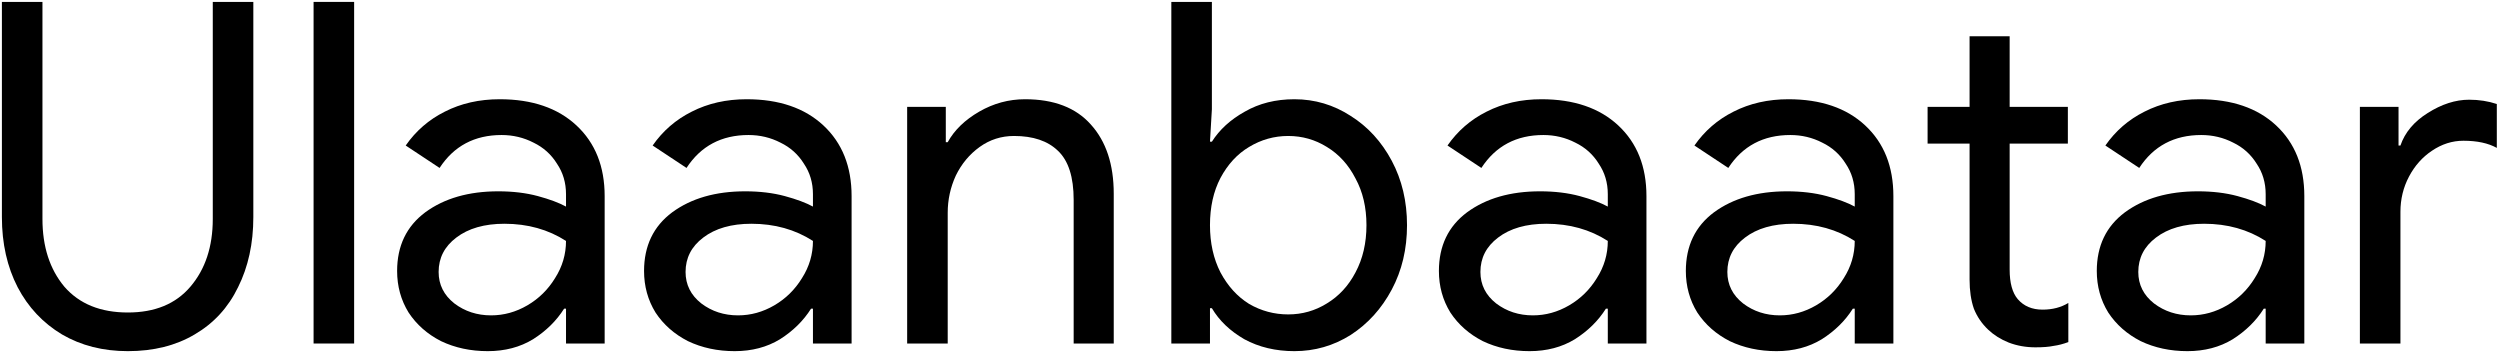
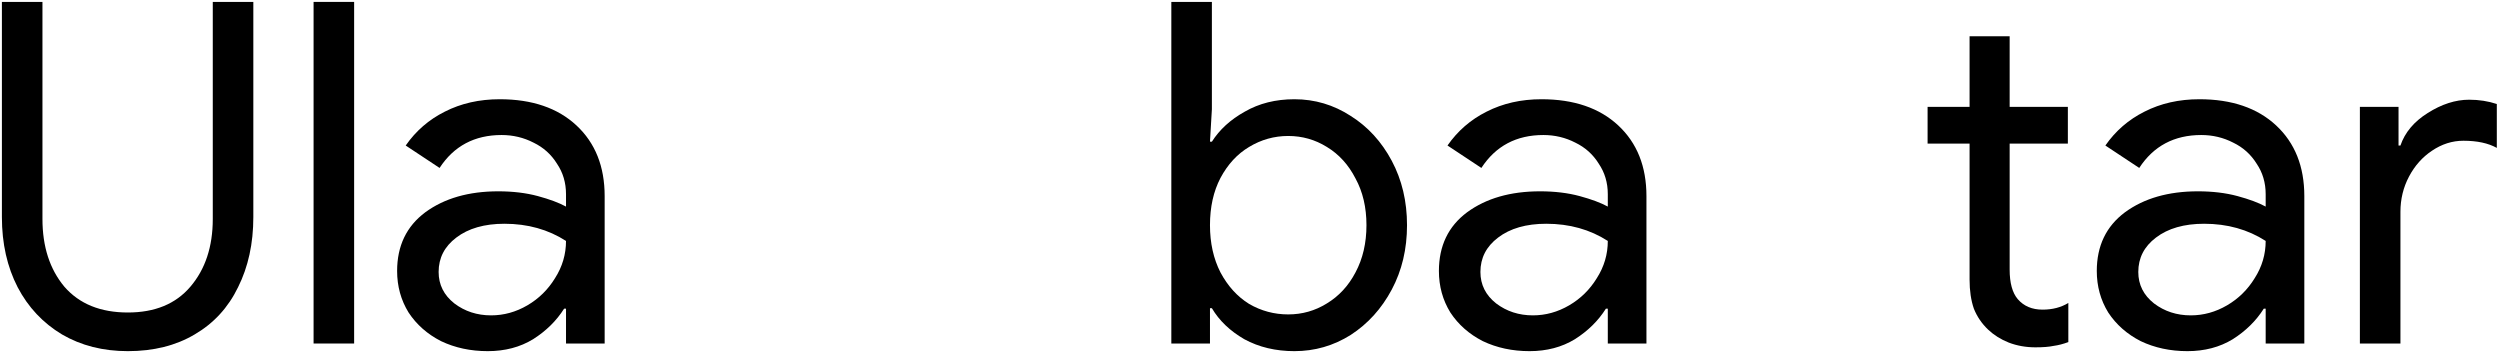
<svg xmlns="http://www.w3.org/2000/svg" width="524" height="74" viewBox="0 0 524 74" fill="none">
  <path d="M26.798 73.6C21.598 73.6 16.998 72.434 12.998 70.1C8.998 67.7 5.898 64.4 3.698 60.2C1.498 55.934 0.398 51.034 0.398 45.5V0.4H8.898V45.9C8.898 51.7 10.432 56.434 13.498 60.1C16.632 63.7 21.065 65.5 26.798 65.5C32.465 65.5 36.832 63.7 39.898 60.1C43.032 56.434 44.598 51.7 44.598 45.9V0.4H53.098V45.5C53.098 51.034 52.032 55.934 49.898 60.2C47.832 64.467 44.798 67.767 40.798 70.1C36.865 72.434 32.198 73.6 26.798 73.6Z" fill="black" />
  <path d="M65.726 0.4H74.226V72H65.726V0.4Z" fill="black" />
  <path d="M102.236 73.6C98.636 73.6 95.369 72.9 92.436 71.5C89.569 70.034 87.303 68.034 85.636 65.5C84.036 62.9 83.236 60 83.236 56.8C83.236 51.534 85.203 47.434 89.136 44.5C93.136 41.567 98.236 40.1 104.436 40.1C107.503 40.1 110.269 40.434 112.736 41.1C115.203 41.767 117.169 42.5 118.636 43.3V40.7C118.636 38.3 118.003 36.167 116.736 34.3C115.536 32.367 113.903 30.9 111.836 29.9C109.769 28.834 107.536 28.3 105.136 28.3C99.469 28.3 95.136 30.6 92.136 35.2L85.036 30.5C87.169 27.434 89.903 25.067 93.236 23.4C96.636 21.667 100.469 20.8 104.736 20.8C111.536 20.8 116.903 22.634 120.836 26.3C124.769 29.967 126.736 34.9 126.736 41.1V72H118.636V64.7H118.236C116.636 67.234 114.469 69.367 111.736 71.1C109.003 72.767 105.836 73.6 102.236 73.6ZM102.936 66.1C105.603 66.1 108.136 65.4 110.536 64C112.936 62.6 114.869 60.7 116.336 58.3C117.869 55.9 118.636 53.3 118.636 50.5C114.903 48.1 110.603 46.9 105.736 46.9C101.536 46.9 98.169 47.867 95.636 49.8C93.169 51.667 91.936 54.067 91.936 57C91.936 59.667 93.036 61.867 95.236 63.6C97.436 65.267 100.003 66.1 102.936 66.1Z" fill="black" />
-   <path d="M153.994 73.6C150.394 73.6 147.127 72.9 144.194 71.5C141.327 70.034 139.06 68.034 137.394 65.5C135.794 62.9 134.994 60 134.994 56.8C134.994 51.534 136.96 47.434 140.894 44.5C144.894 41.567 149.994 40.1 156.194 40.1C159.26 40.1 162.027 40.434 164.494 41.1C166.96 41.767 168.927 42.5 170.394 43.3V40.7C170.394 38.3 169.76 36.167 168.494 34.3C167.294 32.367 165.66 30.9 163.594 29.9C161.527 28.834 159.294 28.3 156.894 28.3C151.227 28.3 146.894 30.6 143.894 35.2L136.794 30.5C138.927 27.434 141.66 25.067 144.994 23.4C148.394 21.667 152.227 20.8 156.494 20.8C163.294 20.8 168.66 22.634 172.594 26.3C176.527 29.967 178.494 34.9 178.494 41.1V72H170.394V64.7H169.994C168.394 67.234 166.227 69.367 163.494 71.1C160.76 72.767 157.594 73.6 153.994 73.6ZM154.694 66.1C157.36 66.1 159.894 65.4 162.294 64C164.694 62.6 166.627 60.7 168.094 58.3C169.627 55.9 170.394 53.3 170.394 50.5C166.66 48.1 162.36 46.9 157.494 46.9C153.294 46.9 149.927 47.867 147.394 49.8C144.927 51.667 143.694 54.067 143.694 57C143.694 59.667 144.794 61.867 146.994 63.6C149.194 65.267 151.76 66.1 154.694 66.1Z" fill="black" />
-   <path d="M190.14 22.4H198.24V29.8H198.64C200.04 27.267 202.24 25.134 205.24 23.4C208.24 21.667 211.44 20.8 214.84 20.8C220.907 20.8 225.507 22.567 228.64 26.1C231.84 29.634 233.44 34.467 233.44 40.6V72H225.04V41.9C225.04 37.1 223.94 33.667 221.74 31.6C219.607 29.534 216.54 28.5 212.54 28.5C209.873 28.5 207.473 29.267 205.34 30.8C203.207 32.334 201.54 34.334 200.34 36.8C199.207 39.267 198.64 41.867 198.64 44.6V72H190.14V22.4Z" fill="black" />
  <path d="M271.311 73.6C267.378 73.6 263.878 72.767 260.811 71.1C257.811 69.367 255.544 67.2 254.011 64.6H253.611V72H245.511V0.4H254.011V22.9L253.611 29.7H254.011C255.611 27.167 257.911 25.067 260.911 23.4C263.911 21.667 267.378 20.8 271.311 20.8C275.578 20.8 279.511 21.967 283.111 24.3C286.711 26.567 289.578 29.7 291.711 33.7C293.844 37.7 294.911 42.2 294.911 47.2C294.911 52.2 293.844 56.7 291.711 60.7C289.578 64.7 286.711 67.867 283.111 70.2C279.511 72.467 275.578 73.6 271.311 73.6ZM270.011 65.9C272.944 65.9 275.644 65.134 278.111 63.6C280.644 62.067 282.644 59.9 284.111 57.1C285.644 54.234 286.411 50.934 286.411 47.2C286.411 43.467 285.644 40.2 284.111 37.4C282.644 34.534 280.644 32.334 278.111 30.8C275.644 29.267 272.944 28.5 270.011 28.5C267.078 28.5 264.344 29.267 261.811 30.8C259.344 32.267 257.344 34.434 255.811 37.3C254.344 40.1 253.611 43.4 253.611 47.2C253.611 50.934 254.344 54.234 255.811 57.1C257.344 59.967 259.344 62.167 261.811 63.7C264.344 65.167 267.078 65.9 270.011 65.9Z" fill="black" />
  <path d="M320.595 73.6C316.995 73.6 313.729 72.9 310.795 71.5C307.929 70.034 305.662 68.034 303.995 65.5C302.395 62.9 301.595 60 301.595 56.8C301.595 51.534 303.562 47.434 307.495 44.5C311.495 41.567 316.595 40.1 322.795 40.1C325.862 40.1 328.629 40.434 331.095 41.1C333.562 41.767 335.529 42.5 336.995 43.3V40.7C336.995 38.3 336.362 36.167 335.095 34.3C333.895 32.367 332.262 30.9 330.195 29.9C328.129 28.834 325.895 28.3 323.495 28.3C317.829 28.3 313.495 30.6 310.495 35.2L303.395 30.5C305.529 27.434 308.262 25.067 311.595 23.4C314.995 21.667 318.829 20.8 323.095 20.8C329.895 20.8 335.262 22.634 339.195 26.3C343.129 29.967 345.095 34.9 345.095 41.1V72H336.995V64.7H336.595C334.995 67.234 332.829 69.367 330.095 71.1C327.362 72.767 324.195 73.6 320.595 73.6ZM321.295 66.1C323.962 66.1 326.495 65.4 328.895 64C331.295 62.6 333.229 60.7 334.695 58.3C336.229 55.9 336.995 53.3 336.995 50.5C333.262 48.1 328.962 46.9 324.095 46.9C319.895 46.9 316.529 47.867 313.995 49.8C311.529 51.667 310.295 54.067 310.295 57C310.295 59.667 311.395 61.867 313.595 63.6C315.795 65.267 318.362 66.1 321.295 66.1Z" fill="black" />
-   <path d="M372.353 73.6C368.753 73.6 365.486 72.9 362.553 71.5C359.686 70.034 357.42 68.034 355.753 65.5C354.153 62.9 353.353 60 353.353 56.8C353.353 51.534 355.32 47.434 359.253 44.5C363.253 41.567 368.353 40.1 374.553 40.1C377.62 40.1 380.386 40.434 382.853 41.1C385.32 41.767 387.286 42.5 388.753 43.3V40.7C388.753 38.3 388.12 36.167 386.853 34.3C385.653 32.367 384.02 30.9 381.953 29.9C379.886 28.834 377.653 28.3 375.253 28.3C369.586 28.3 365.253 30.6 362.253 35.2L355.153 30.5C357.286 27.434 360.02 25.067 363.353 23.4C366.753 21.667 370.586 20.8 374.853 20.8C381.653 20.8 387.02 22.634 390.953 26.3C394.886 29.967 396.853 34.9 396.853 41.1V72H388.753V64.7H388.353C386.753 67.234 384.586 69.367 381.853 71.1C379.12 72.767 375.953 73.6 372.353 73.6ZM373.053 66.1C375.72 66.1 378.253 65.4 380.653 64C383.053 62.6 384.986 60.7 386.453 58.3C387.986 55.9 388.753 53.3 388.753 50.5C385.02 48.1 380.72 46.9 375.853 46.9C371.653 46.9 368.286 47.867 365.753 49.8C363.286 51.667 362.053 54.067 362.053 57C362.053 59.667 363.153 61.867 365.353 63.6C367.553 65.267 370.12 66.1 373.053 66.1Z" fill="black" />
  <path d="M426.623 72.8C424.623 72.8 422.756 72.467 421.023 71.8C419.356 71.134 417.923 70.234 416.723 69.1C415.389 67.834 414.389 66.367 413.723 64.7C413.123 62.967 412.823 60.934 412.823 58.6V30.1H404.023V22.4H412.823V7.6H421.223V22.4H433.423V30.1H421.223V56.5C421.223 59.3 421.789 61.367 422.923 62.7C424.189 64.167 425.923 64.9 428.123 64.9C430.189 64.9 431.989 64.434 433.523 63.5V71.7C432.456 72.1 431.423 72.367 430.423 72.5C429.489 72.7 428.223 72.8 426.623 72.8Z" fill="black" />
  <path d="M458.486 73.6C454.886 73.6 451.619 72.9 448.686 71.5C445.819 70.034 443.553 68.034 441.886 65.5C440.286 62.9 439.486 60 439.486 56.8C439.486 51.534 441.453 47.434 445.386 44.5C449.386 41.567 454.486 40.1 460.686 40.1C463.753 40.1 466.519 40.434 468.986 41.1C471.453 41.767 473.419 42.5 474.886 43.3V40.7C474.886 38.3 474.253 36.167 472.986 34.3C471.786 32.367 470.153 30.9 468.086 29.9C466.019 28.834 463.786 28.3 461.386 28.3C455.719 28.3 451.386 30.6 448.386 35.2L441.286 30.5C443.419 27.434 446.153 25.067 449.486 23.4C452.886 21.667 456.719 20.8 460.986 20.8C467.786 20.8 473.153 22.634 477.086 26.3C481.019 29.967 482.986 34.9 482.986 41.1V72H474.886V64.7H474.486C472.886 67.234 470.719 69.367 467.986 71.1C465.253 72.767 462.086 73.6 458.486 73.6ZM459.186 66.1C461.853 66.1 464.386 65.4 466.786 64C469.186 62.6 471.119 60.7 472.586 58.3C474.119 55.9 474.886 53.3 474.886 50.5C471.153 48.1 466.853 46.9 461.986 46.9C457.786 46.9 454.419 47.867 451.886 49.8C449.419 51.667 448.186 54.067 448.186 57C448.186 59.667 449.286 61.867 451.486 63.6C453.686 65.267 456.253 66.1 459.186 66.1Z" fill="black" />
  <path d="M494.632 22.4H502.732V30.5H503.132C504.065 27.767 505.965 25.5 508.832 23.7C511.765 21.834 514.665 20.9 517.532 20.9C519.599 20.9 521.532 21.2 523.332 21.8V31C521.532 30 519.199 29.5 516.332 29.5C513.999 29.5 511.799 30.2 509.732 31.6C507.732 32.934 506.132 34.734 504.932 37C503.732 39.267 503.132 41.734 503.132 44.4V72H494.632V22.4Z" fill="black" />
</svg>